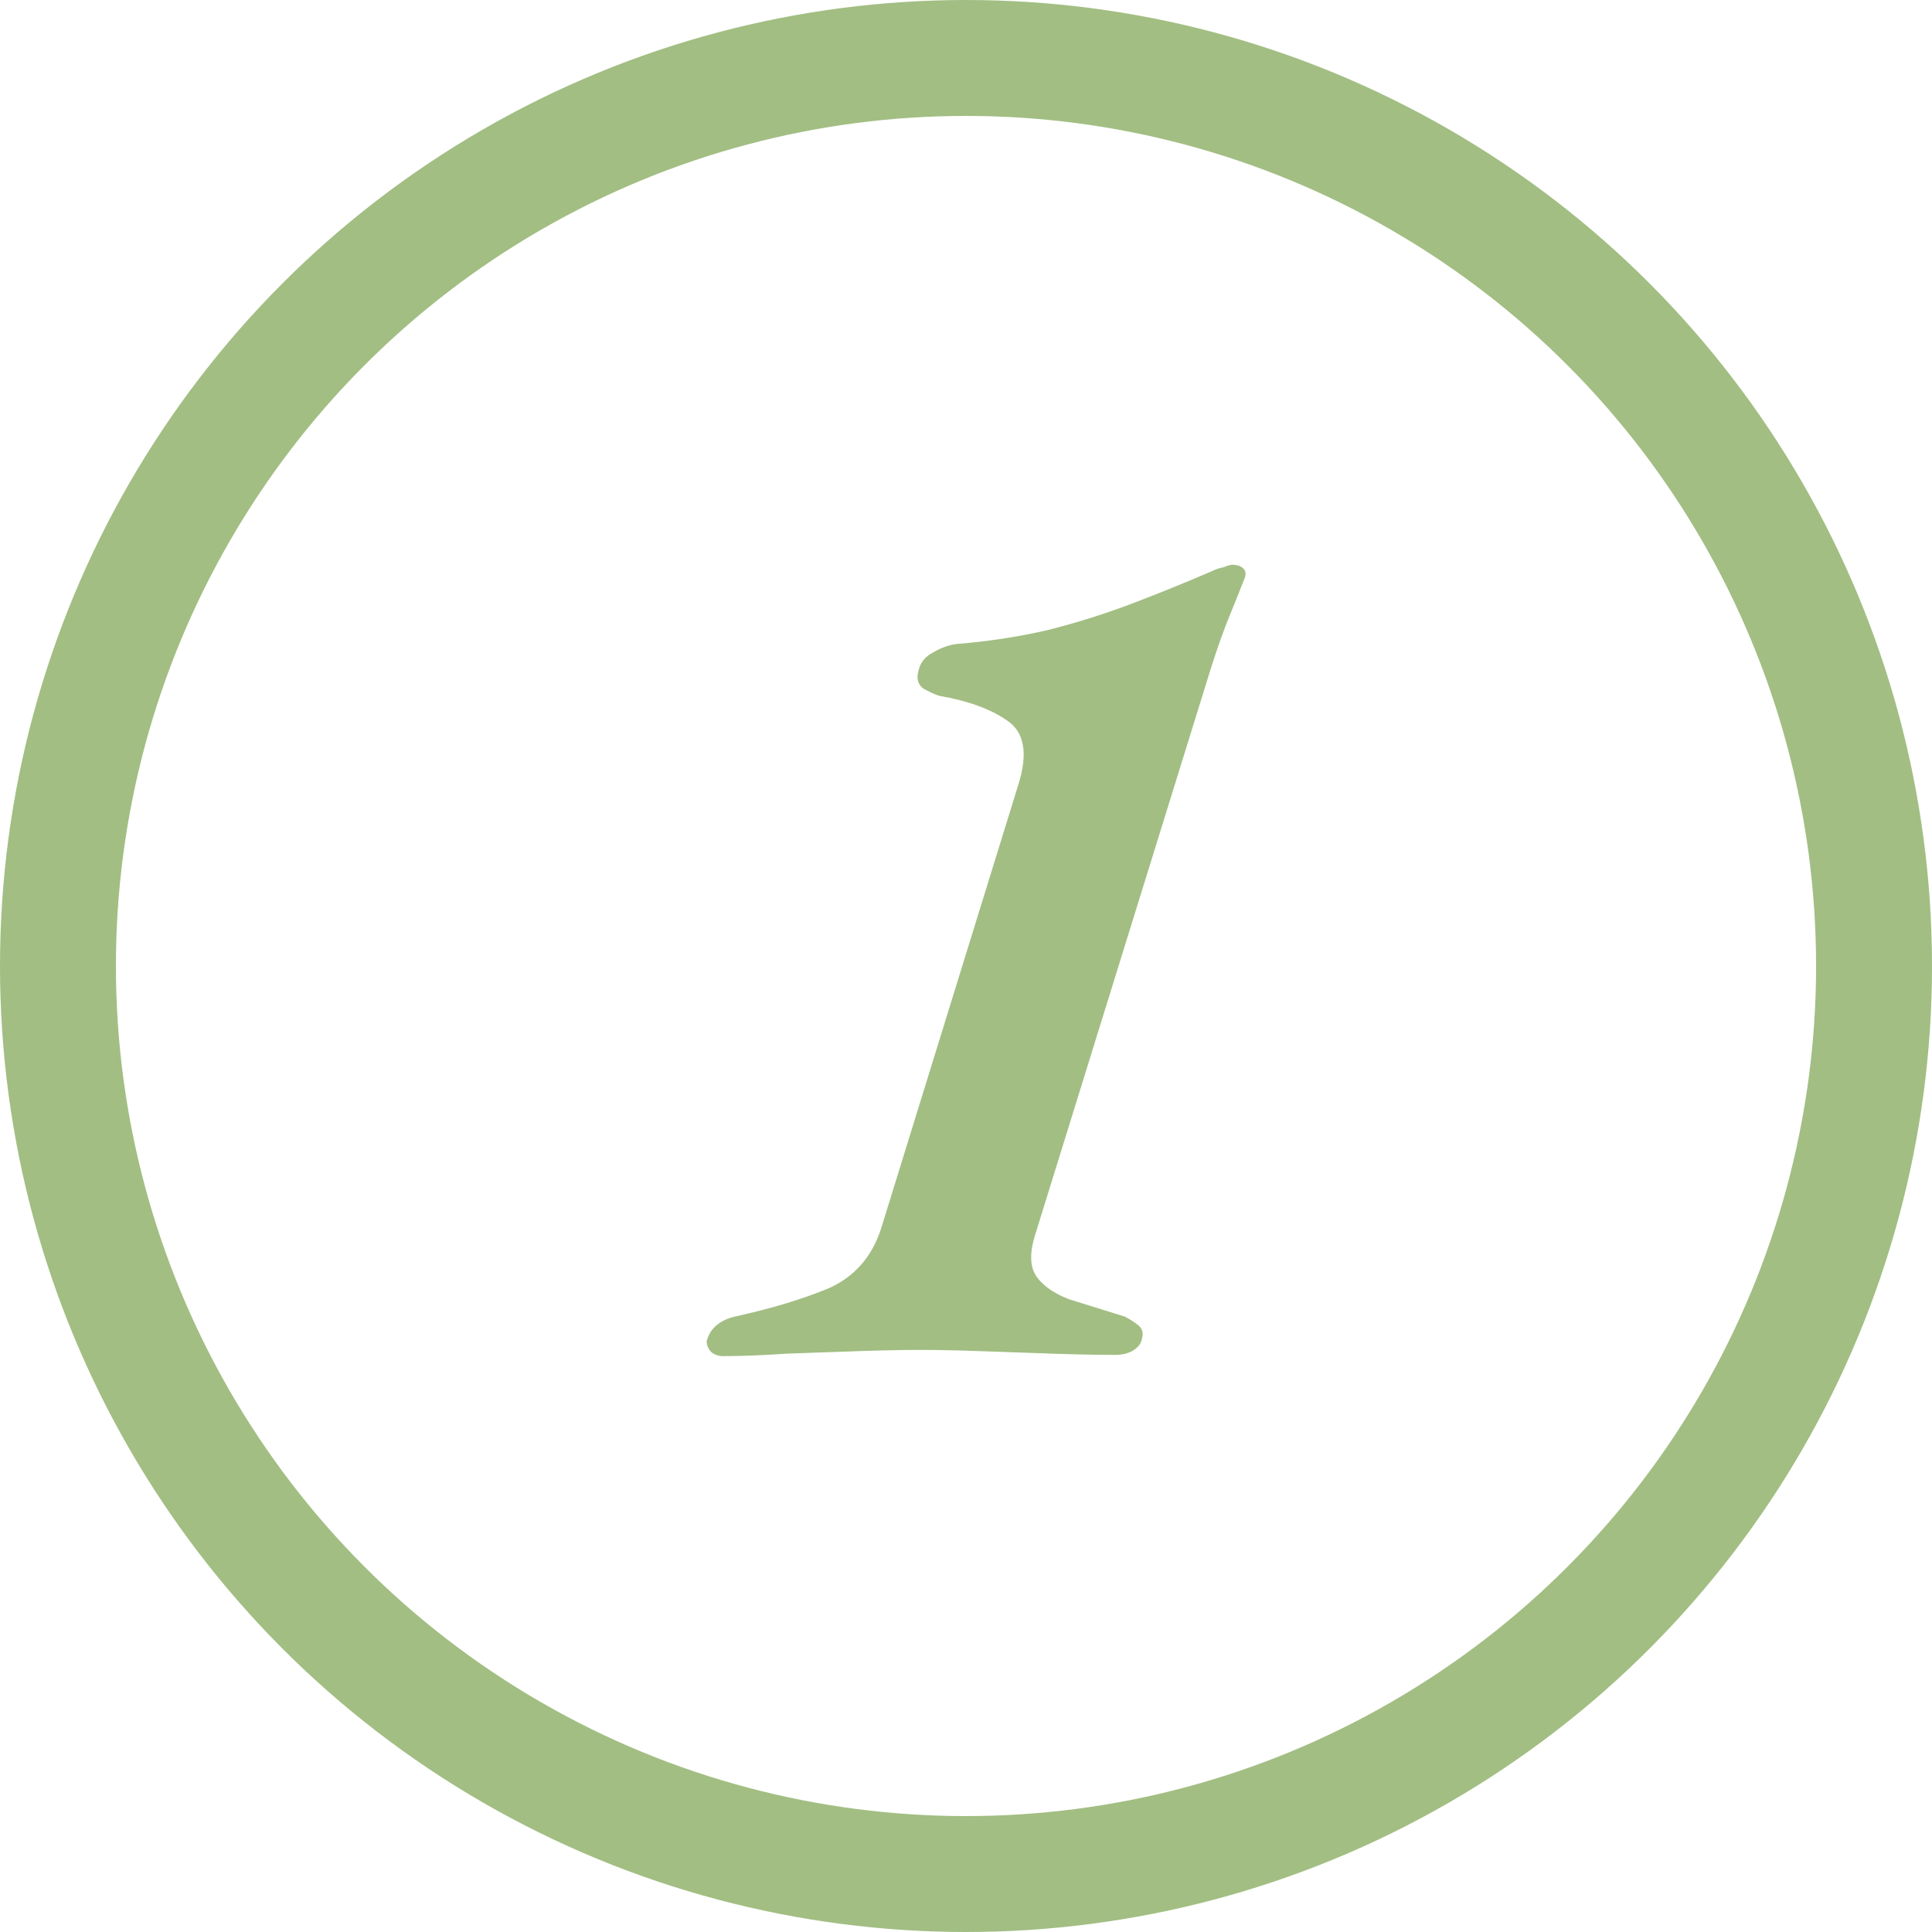
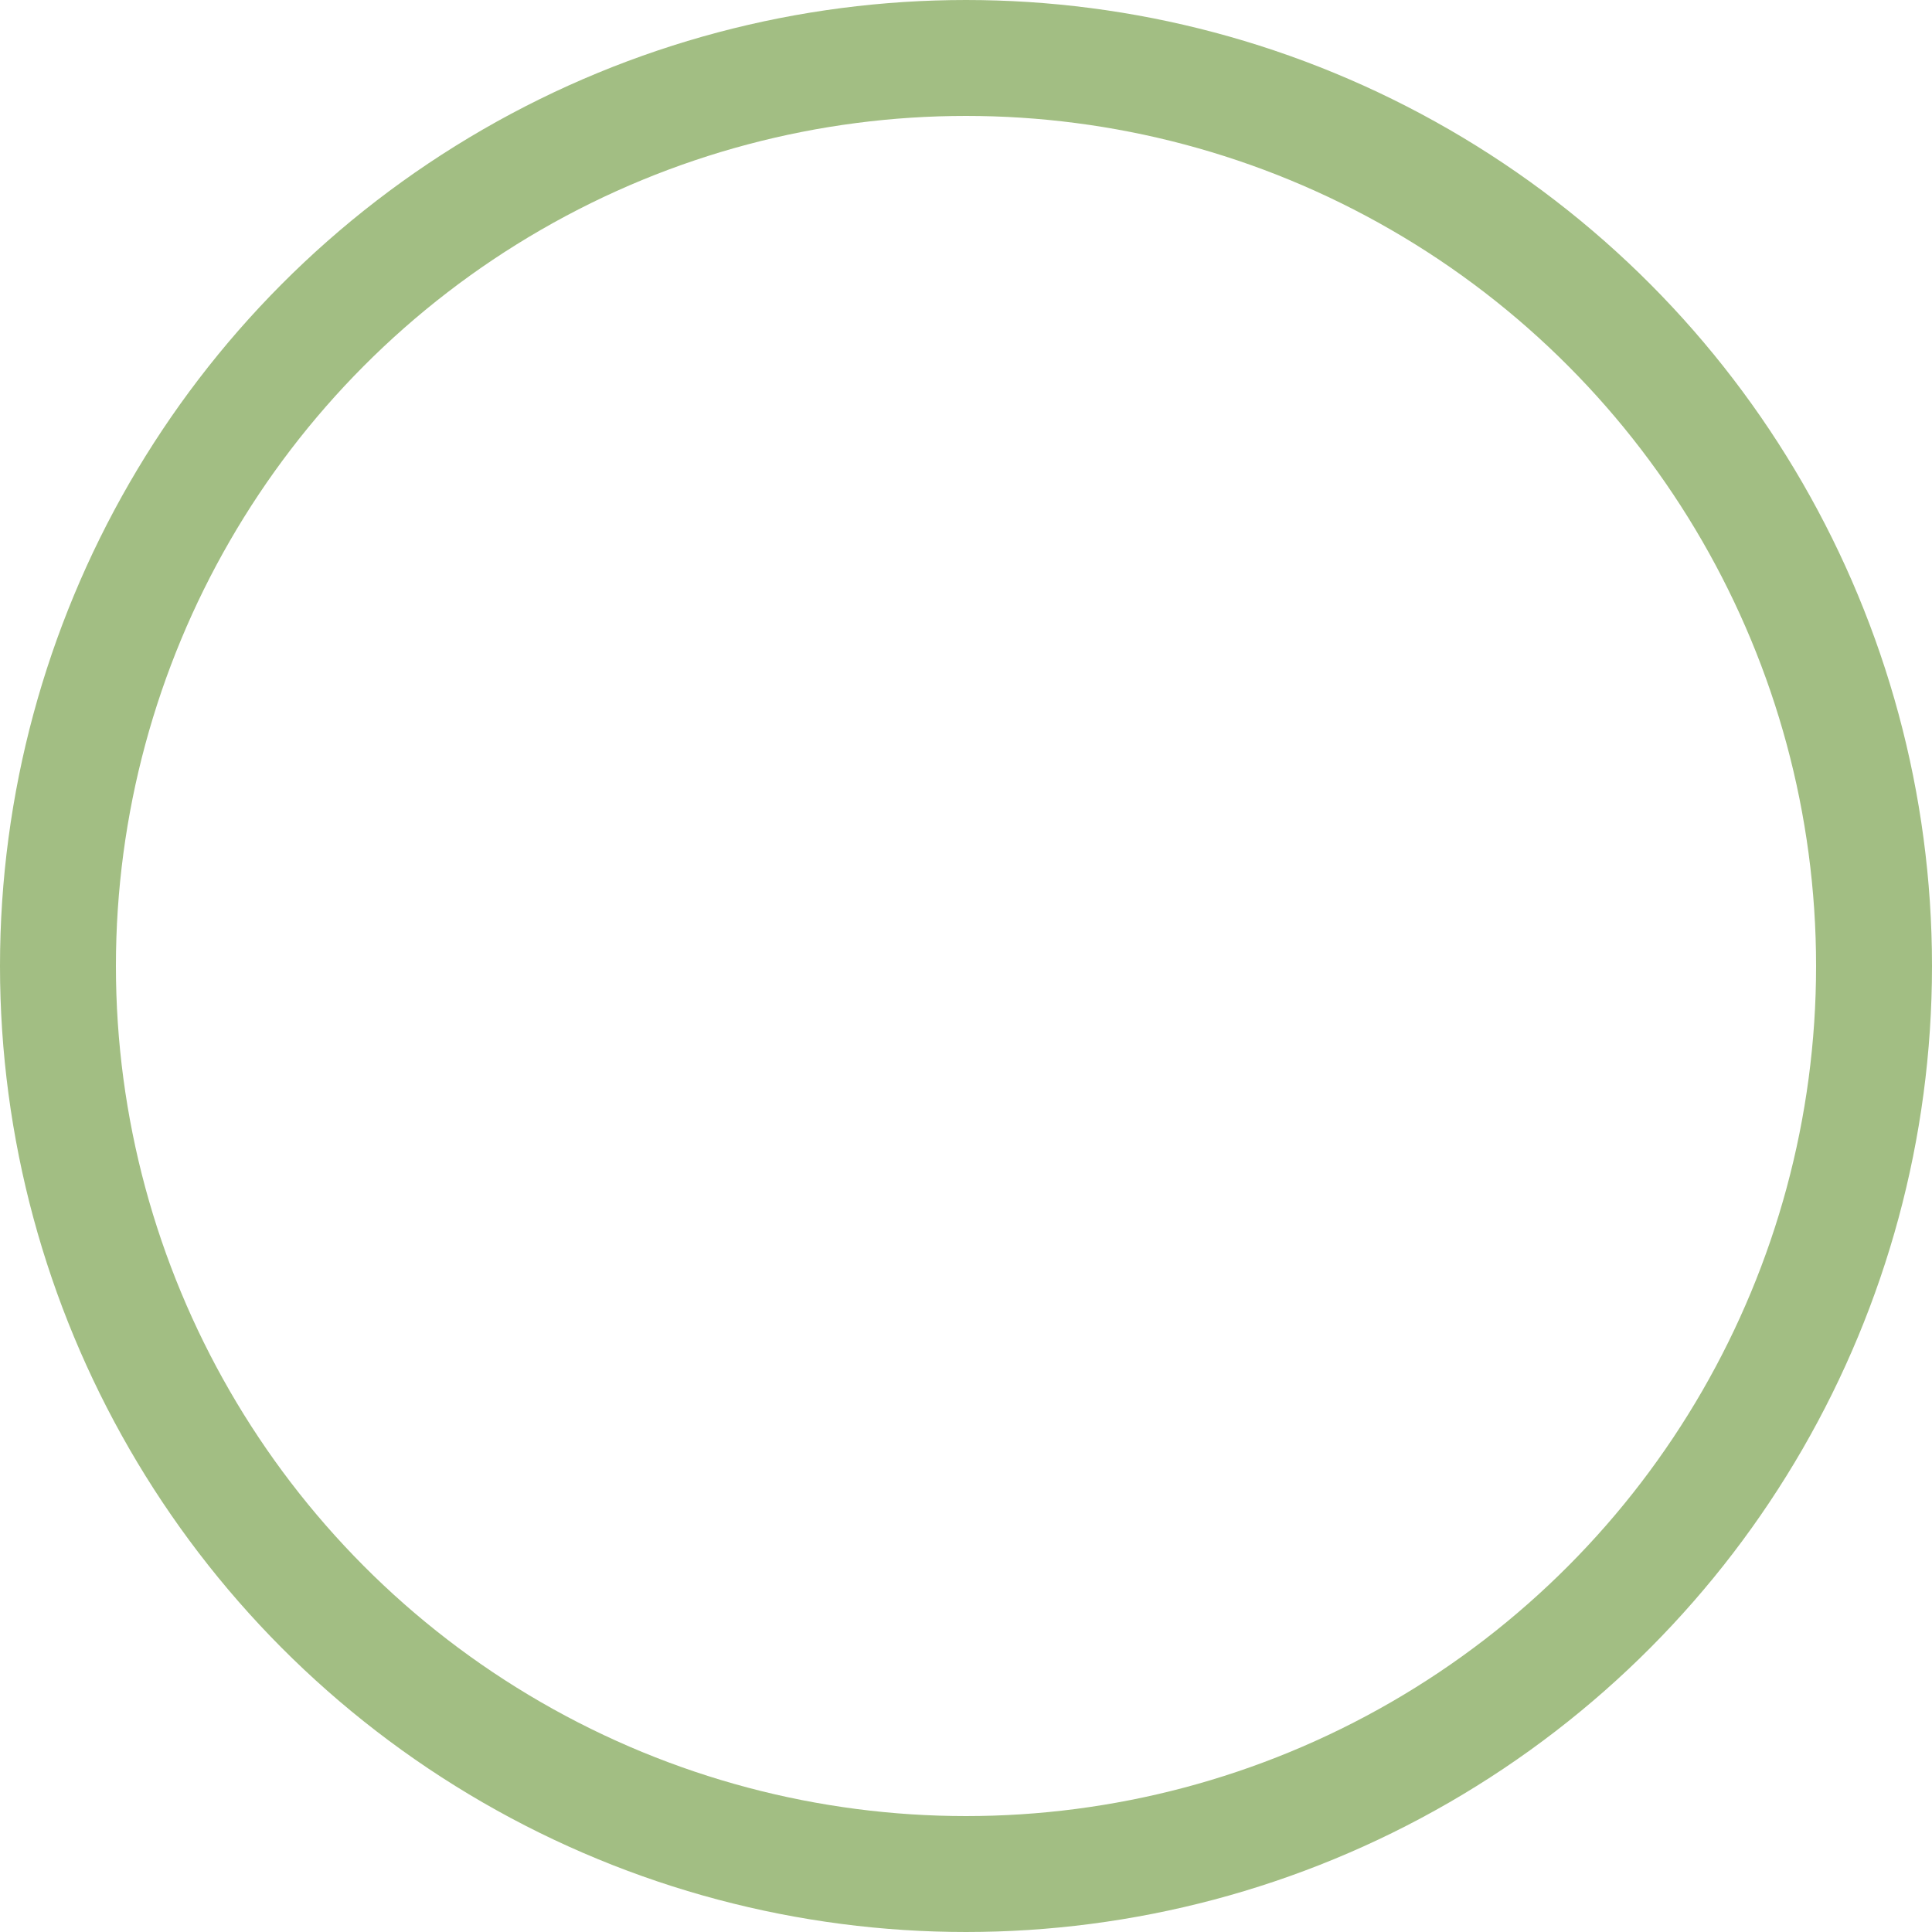
<svg xmlns="http://www.w3.org/2000/svg" width="50" height="50" viewBox="0 0 50 50" fill="none">
-   <path d="M18.705 35.096C18.598 35.096 18.502 35.064 18.417 35C18.331 34.915 18.289 34.819 18.289 34.712C18.331 34.541 18.417 34.403 18.545 34.296C18.673 34.189 18.833 34.115 19.025 34.072C19.985 33.859 20.796 33.613 21.457 33.336C22.118 33.037 22.566 32.525 22.801 31.8L26.353 20.312C26.609 19.501 26.513 18.947 26.065 18.648C25.638 18.349 25.052 18.136 24.305 18.008C24.177 17.965 24.038 17.901 23.889 17.816C23.761 17.709 23.718 17.571 23.761 17.4C23.803 17.165 23.931 16.995 24.145 16.888C24.358 16.76 24.572 16.685 24.785 16.664C25.574 16.6 26.342 16.483 27.089 16.312C27.857 16.12 28.604 15.885 29.329 15.608C30.054 15.331 30.737 15.053 31.377 14.776C31.462 14.733 31.558 14.701 31.665 14.68C31.771 14.637 31.846 14.616 31.889 14.616C32.017 14.616 32.113 14.648 32.177 14.712C32.241 14.776 32.252 14.861 32.209 14.968C32.102 15.245 31.974 15.565 31.825 15.928C31.675 16.291 31.515 16.739 31.345 17.272L26.769 32.024C26.641 32.472 26.662 32.813 26.833 33.048C27.003 33.283 27.281 33.475 27.665 33.624C28.07 33.752 28.55 33.901 29.105 34.072C29.233 34.136 29.35 34.211 29.457 34.296C29.564 34.381 29.596 34.499 29.553 34.648C29.532 34.776 29.446 34.883 29.297 34.968C29.169 35.032 29.03 35.064 28.881 35.064C28.39 35.064 27.835 35.053 27.217 35.032C26.598 35.011 25.99 34.989 25.393 34.968C24.796 34.947 24.273 34.936 23.825 34.936C23.355 34.936 22.811 34.947 22.193 34.968C21.596 34.989 20.988 35.011 20.369 35.032C19.75 35.075 19.195 35.096 18.705 35.096Z" fill="#A2BE83" />
  <circle cx="25" cy="25" r="23.5" stroke="#A2BE83" stroke-width="3" />
</svg>